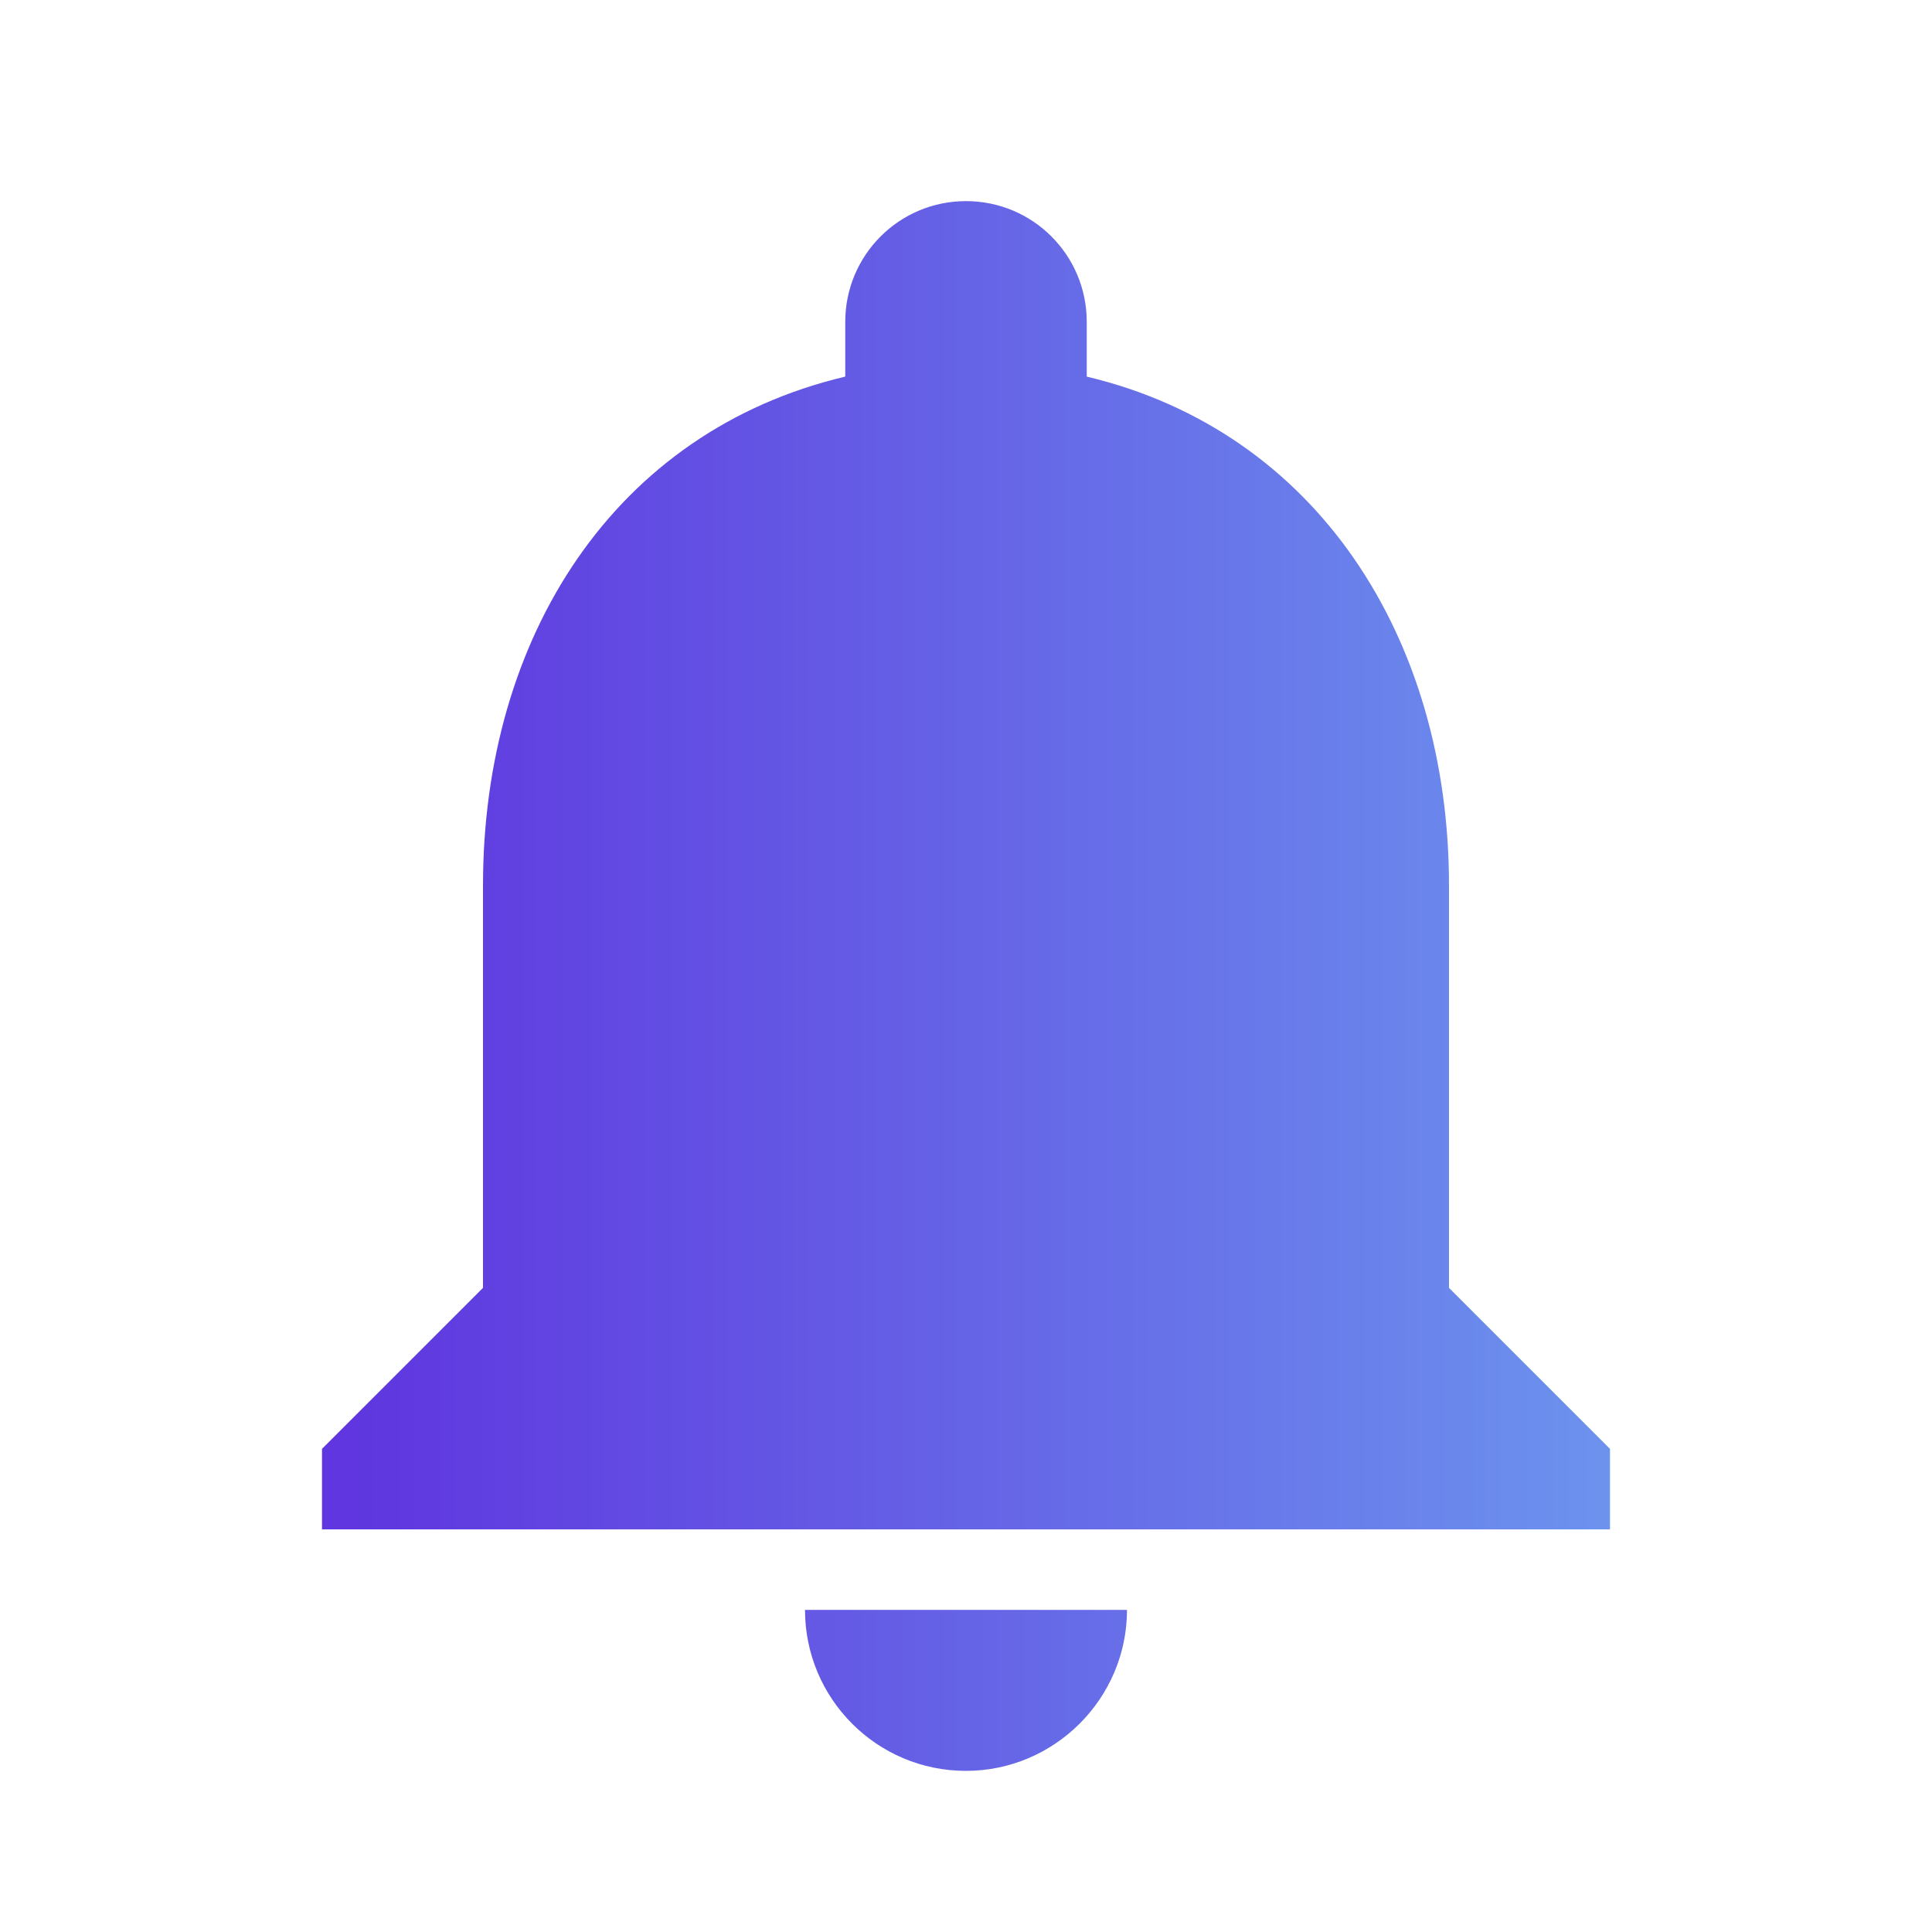
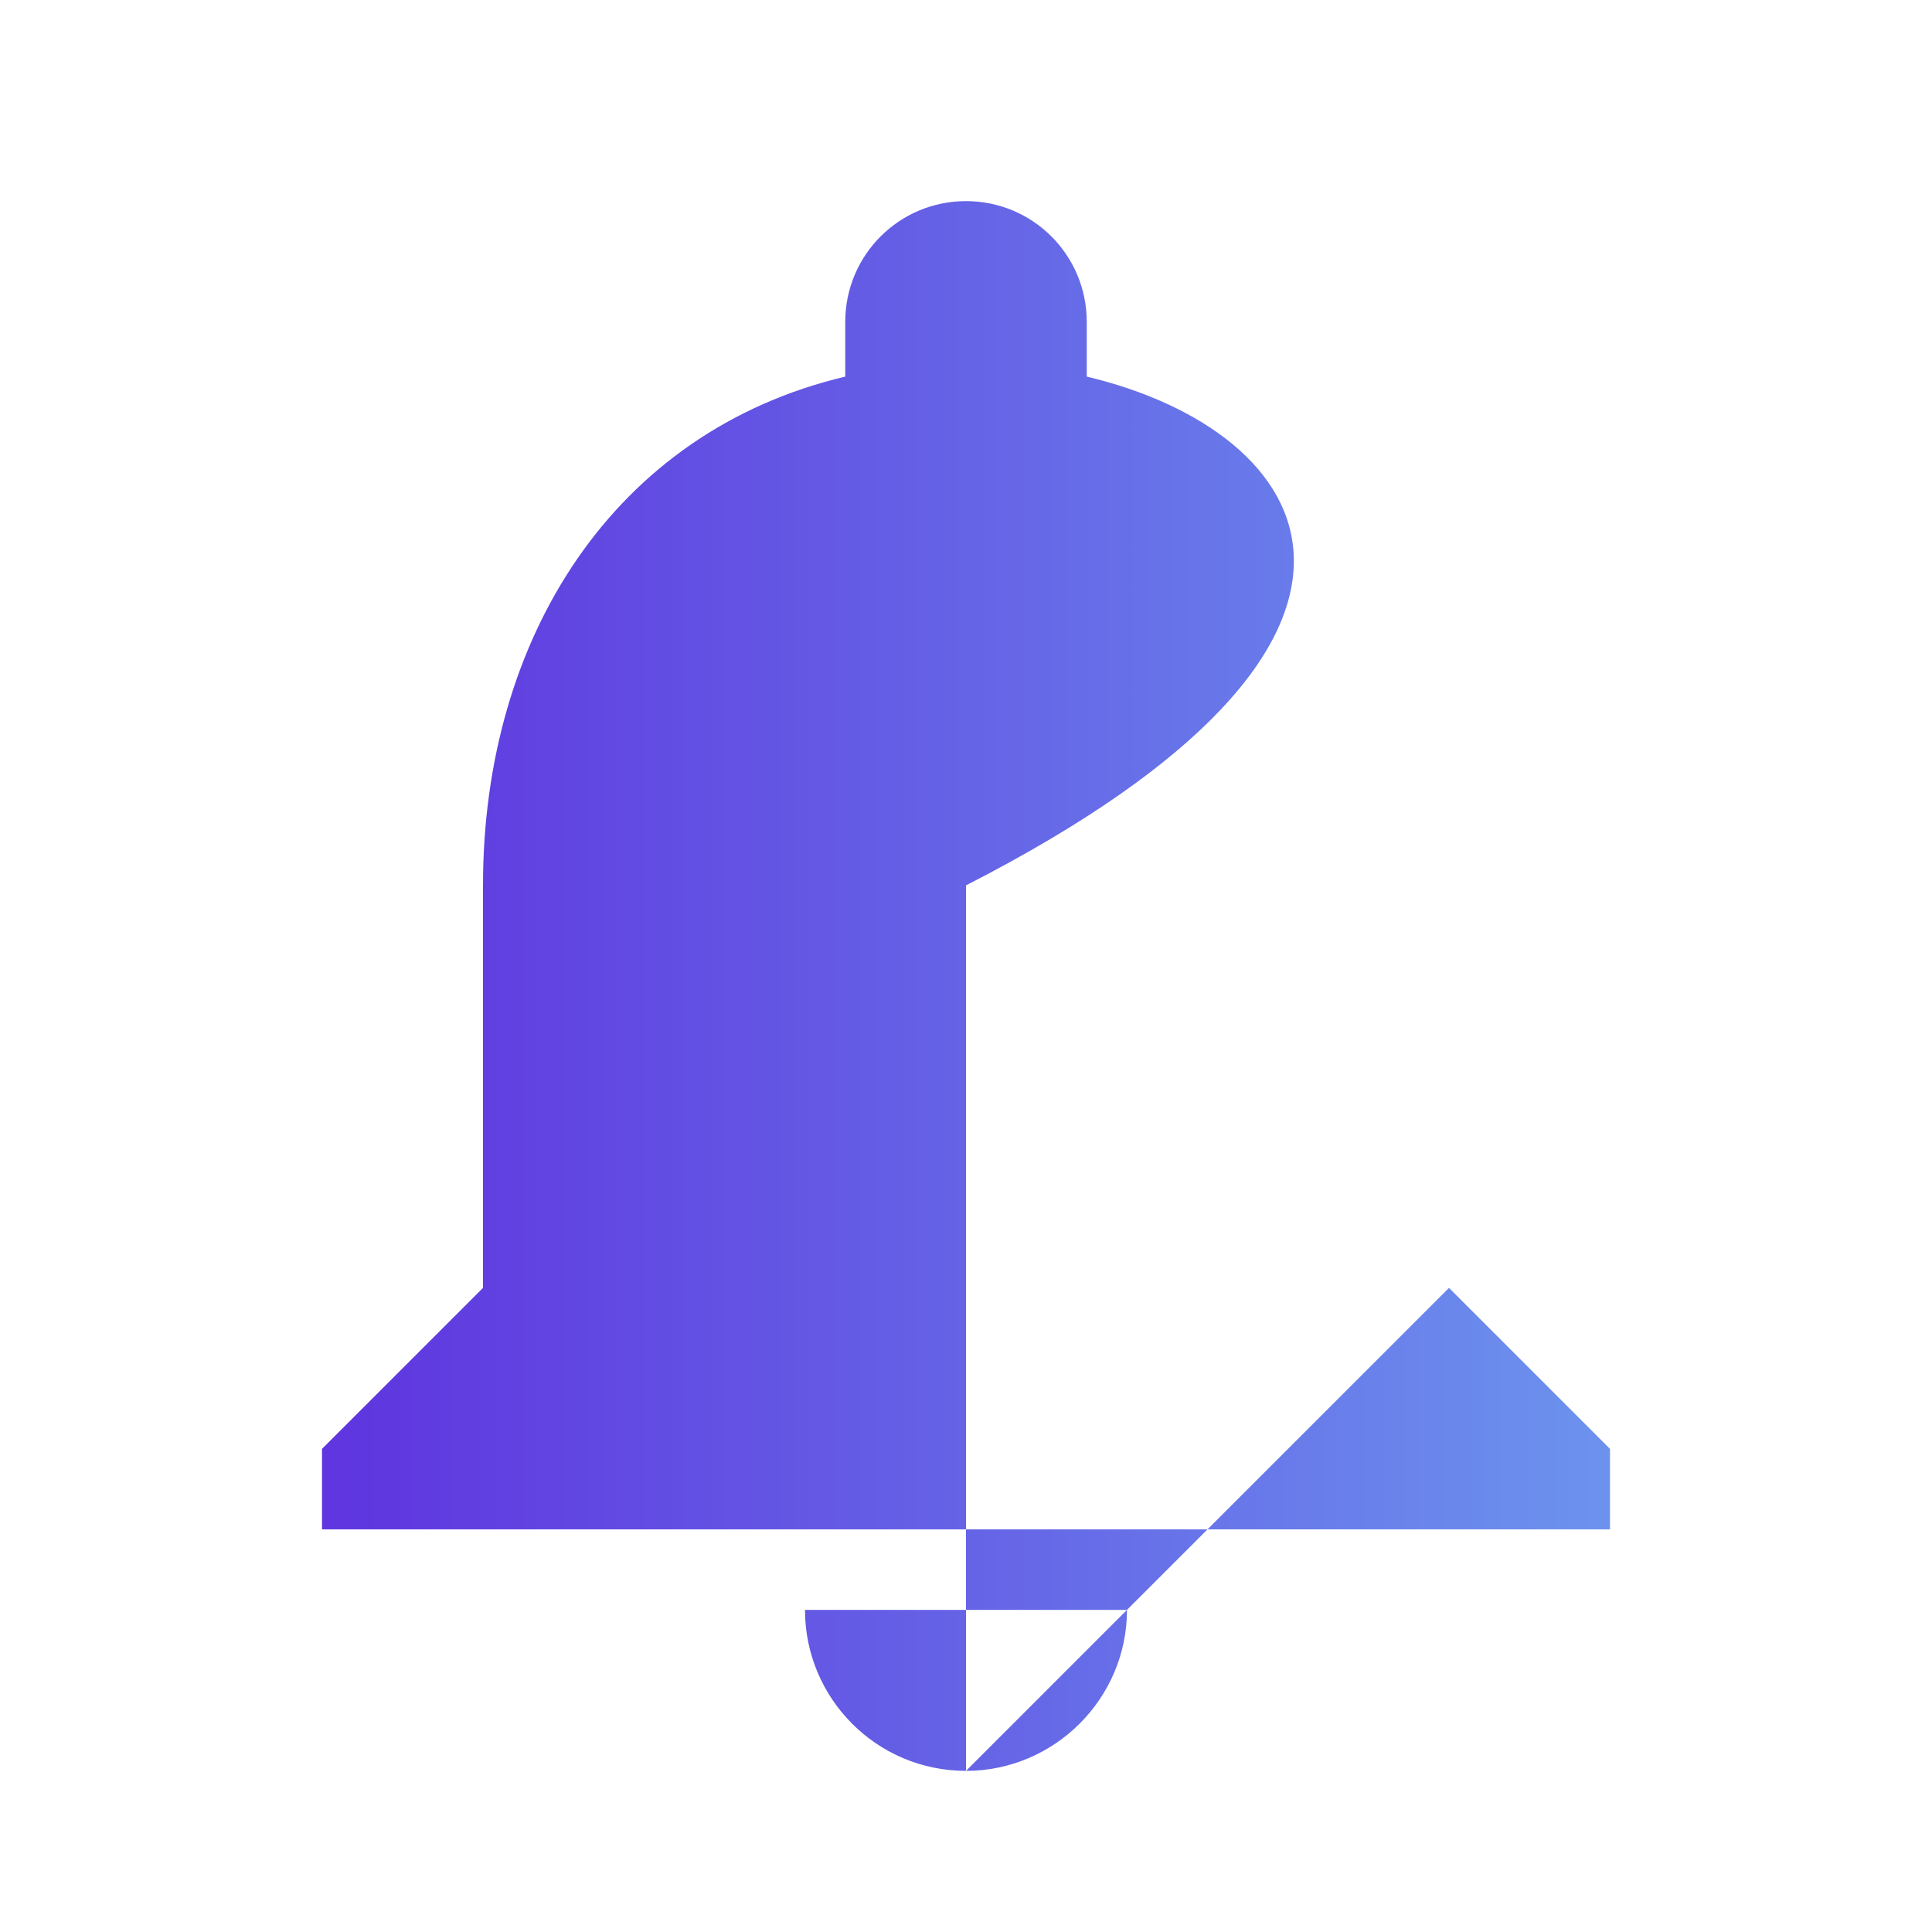
<svg xmlns="http://www.w3.org/2000/svg" width="30" height="30" viewBox="0 0 30 30" fill="none">
-   <path d="M15 27.498C16.375 27.498 17.5 26.373 17.5 24.998H12.5C12.5 26.373 13.613 27.498 15 27.498ZM22.5 19.998V13.748C22.5 9.911 20.45 6.698 16.875 5.848V4.998C16.875 3.961 16.038 3.123 15 3.123C13.963 3.123 13.125 3.961 13.125 4.998V5.848C9.537 6.698 7.5 9.898 7.5 13.748V19.998L5 22.498V23.748H25V22.498L22.5 19.998Z" fill="url(#paint0_linear_7152_16011)" />
+   <path d="M15 27.498C16.375 27.498 17.5 26.373 17.5 24.998H12.5C12.5 26.373 13.613 27.498 15 27.498ZV13.748C22.5 9.911 20.45 6.698 16.875 5.848V4.998C16.875 3.961 16.038 3.123 15 3.123C13.963 3.123 13.125 3.961 13.125 4.998V5.848C9.537 6.698 7.5 9.898 7.5 13.748V19.998L5 22.498V23.748H25V22.498L22.5 19.998Z" fill="url(#paint0_linear_7152_16011)" />
  <defs>
    <linearGradient id="paint0_linear_7152_16011" x1="5.484" y1="15.311" x2="25.285" y2="15.311" gradientUnits="userSpaceOnUse">
      <stop stop-color="#5F36DF" />
      <stop offset="1" stop-color="#6C94EE" />
    </linearGradient>
  </defs>
</svg>